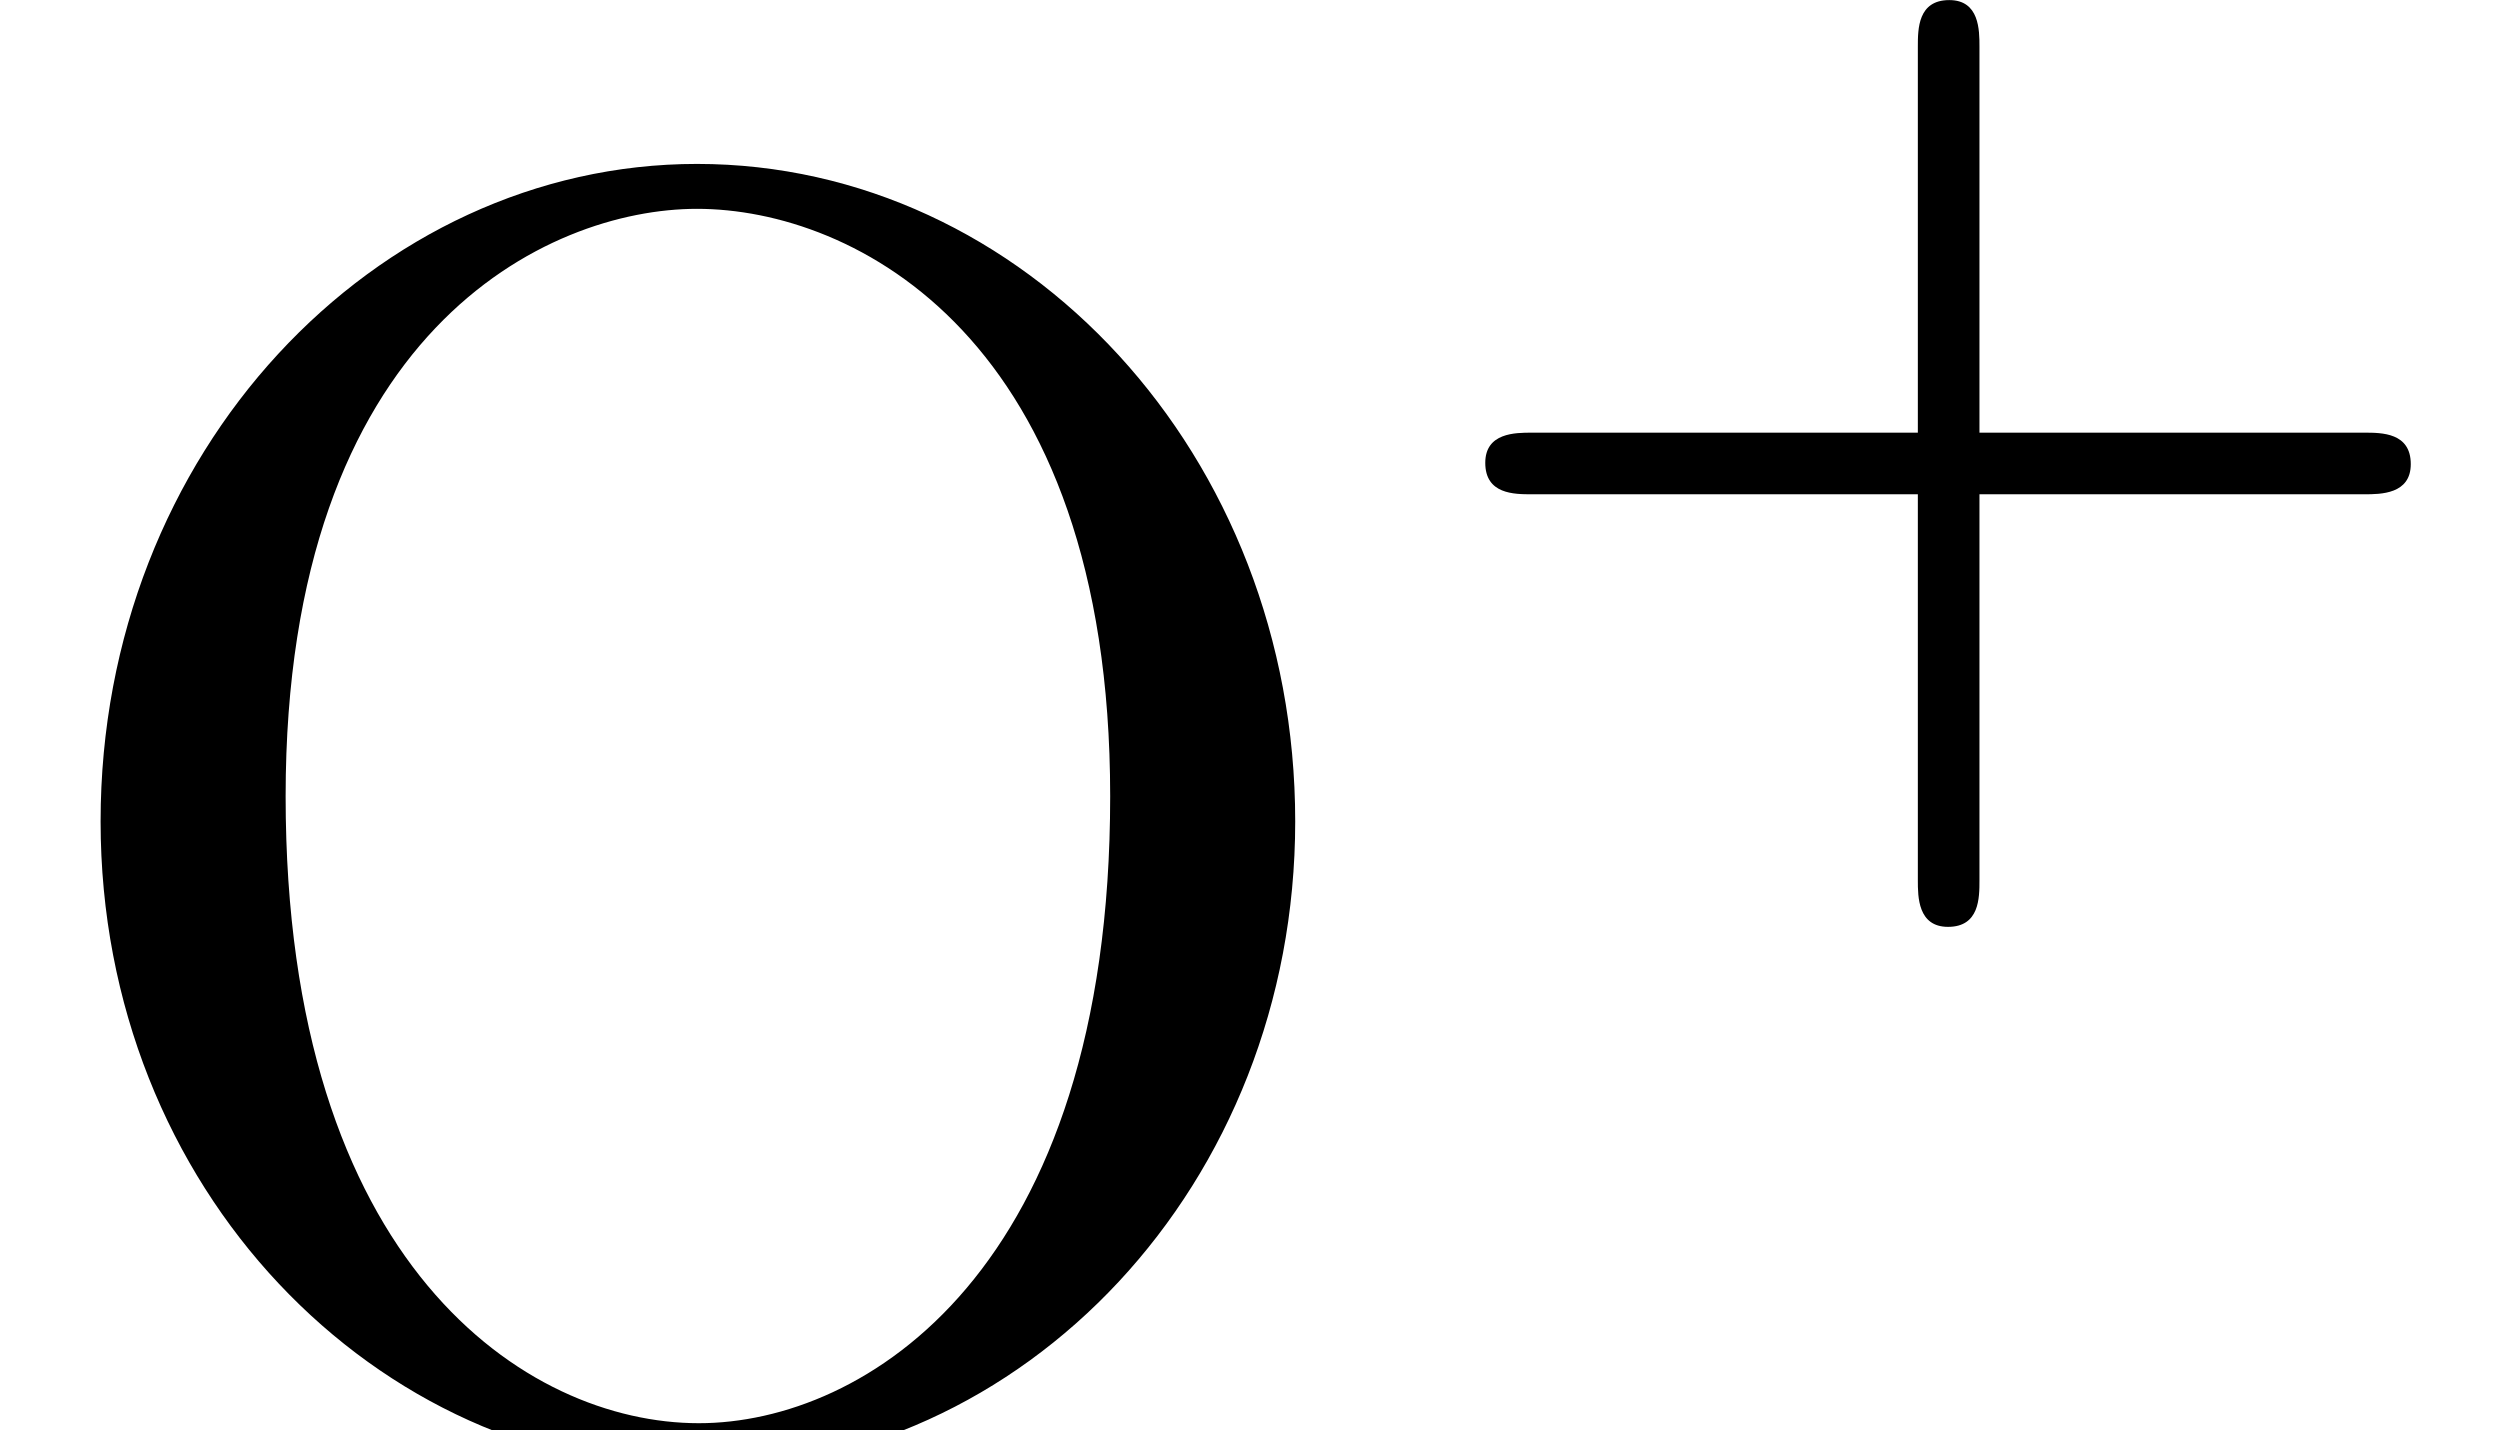
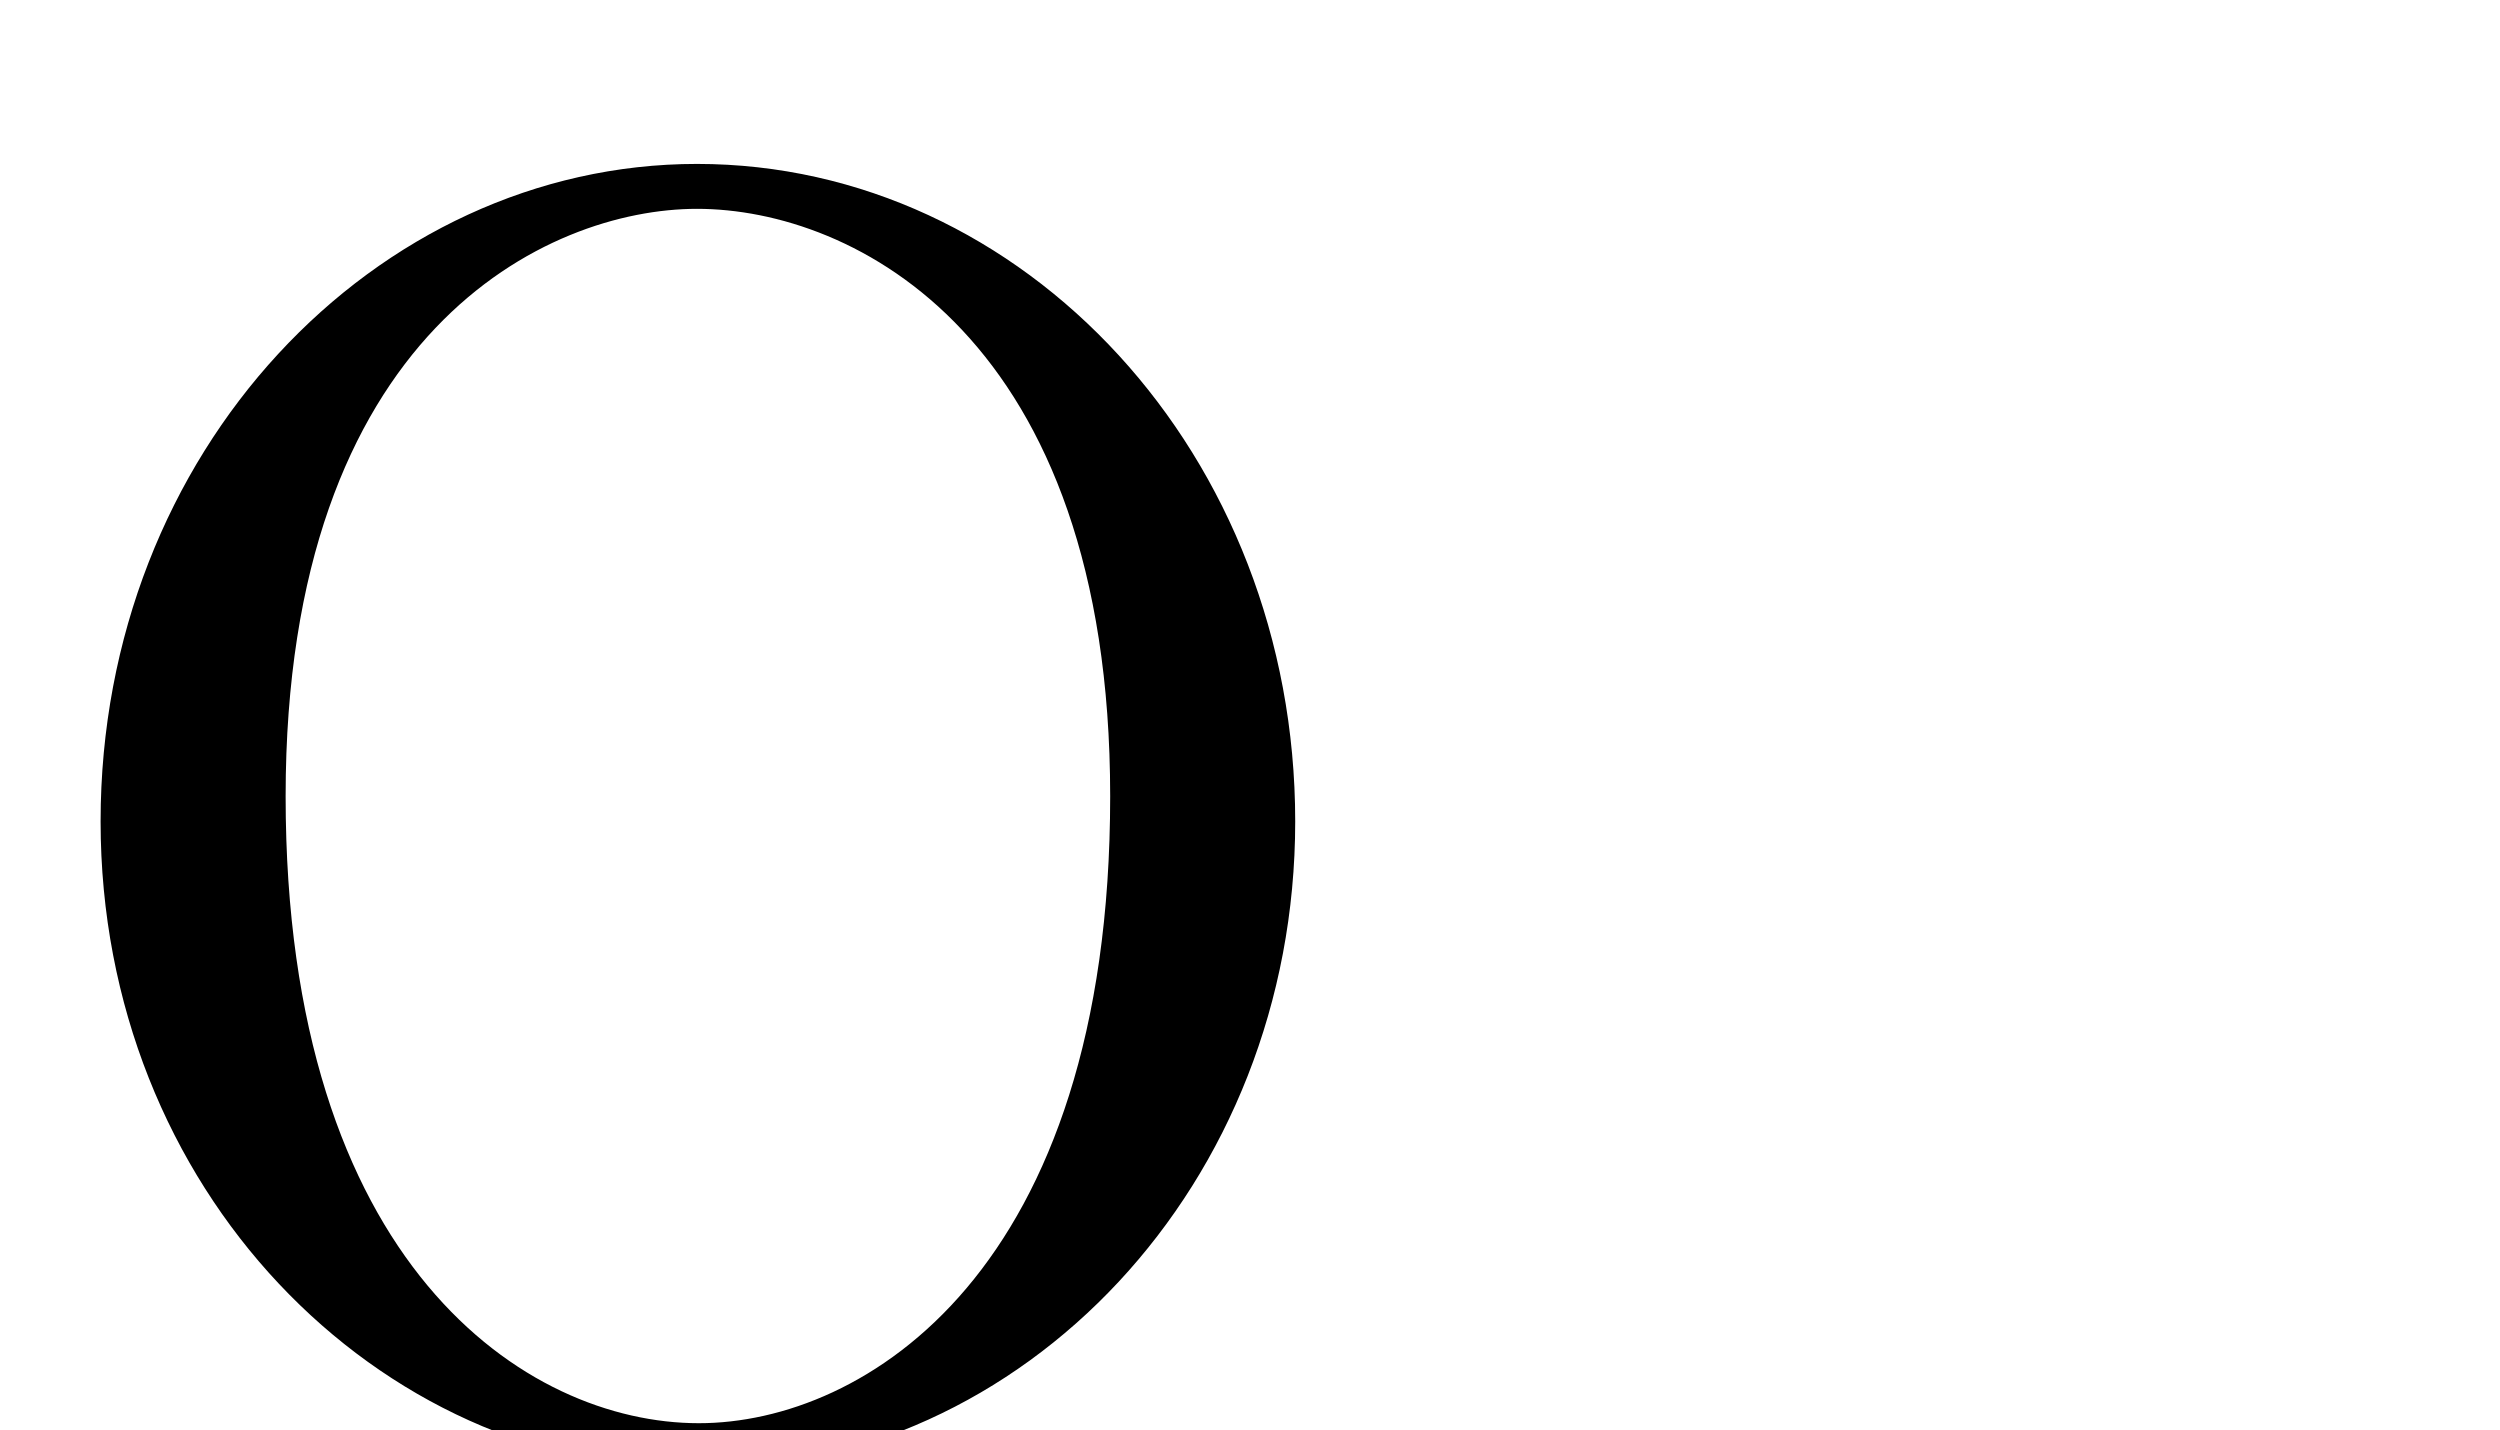
<svg xmlns="http://www.w3.org/2000/svg" xmlns:xlink="http://www.w3.org/1999/xlink" height="9.555pt" version="1.1" viewBox="92.4 66.045 16.7 9.555" width="16.7pt">
  <defs>
-     <path d="M3.241 -1.582H5.383C5.474 -1.582 5.642 -1.582 5.642 -1.75C5.642 -1.925 5.481 -1.925 5.383 -1.925H3.241V-4.074C3.241 -4.165 3.241 -4.333 3.073 -4.333C2.898 -4.333 2.898 -4.172 2.898 -4.074V-1.925H0.749C0.658 -1.925 0.49 -1.925 0.49 -1.757C0.49 -1.582 0.651 -1.582 0.749 -1.582H2.898V0.567C2.898 0.658 2.898 0.826 3.066 0.826C3.241 0.826 3.241 0.665 3.241 0.567V-1.582Z" id="g1-43" />
    <path d="M7.21 -3.39C7.21 -5.43 5.7 -7.05 3.88 -7.05C2.09 -7.05 0.56 -5.45 0.56 -3.39C0.56 -1.34 2.1 0.22 3.88 0.22C5.7 0.22 7.21 -1.37 7.21 -3.39ZM3.89 -0.04C2.93 -0.04 1.59 -0.92 1.59 -3.53C1.59 -6.12 3.05 -6.8 3.88 -6.8C4.75 -6.8 6.18 -6.09 6.18 -3.53C6.18 -0.88 4.81 -0.04 3.89 -0.04Z" id="g0-79" />
  </defs>
  <g id="page1" transform="matrix(1.2 0 0 1.2 0 0)">
    <use x="77" xlink:href="#g0-79" y="63" />
    <use x="84.778" xlink:href="#g1-43" y="59.371" />
  </g>
</svg>